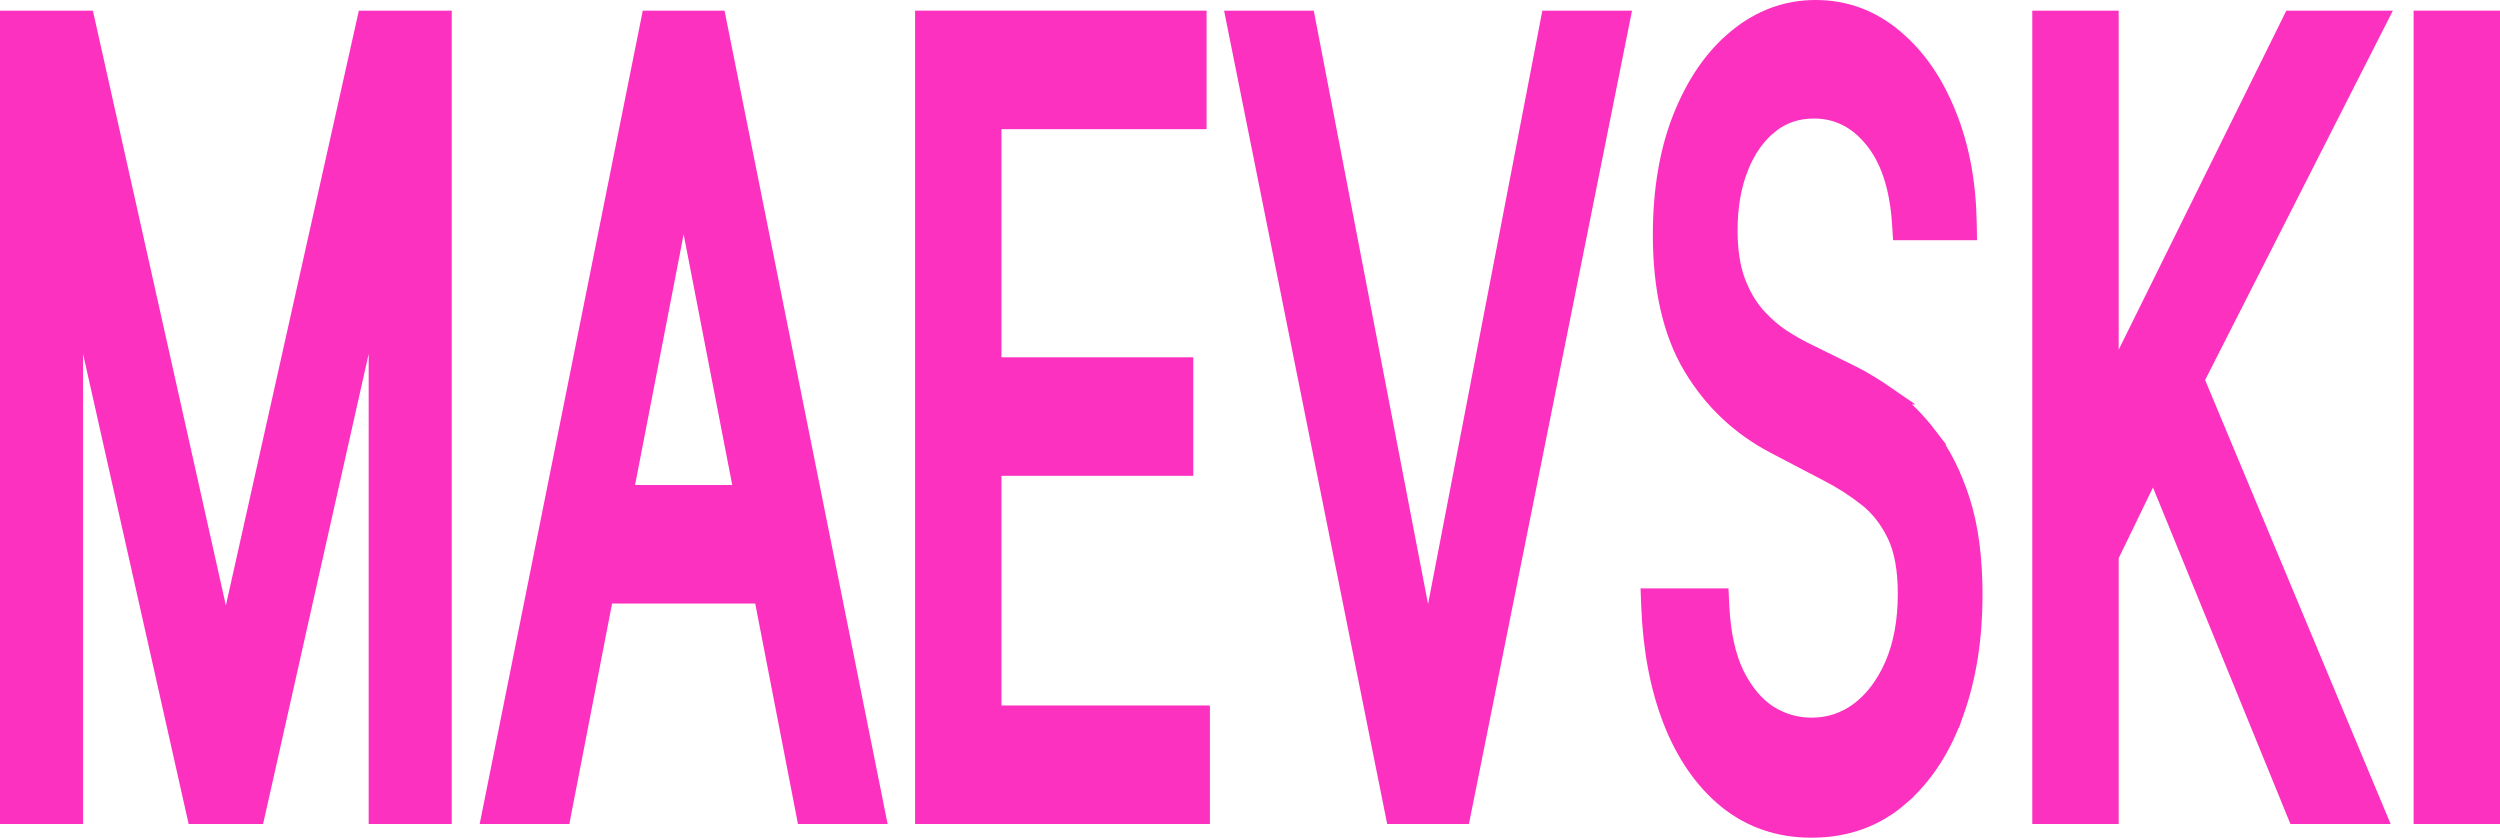
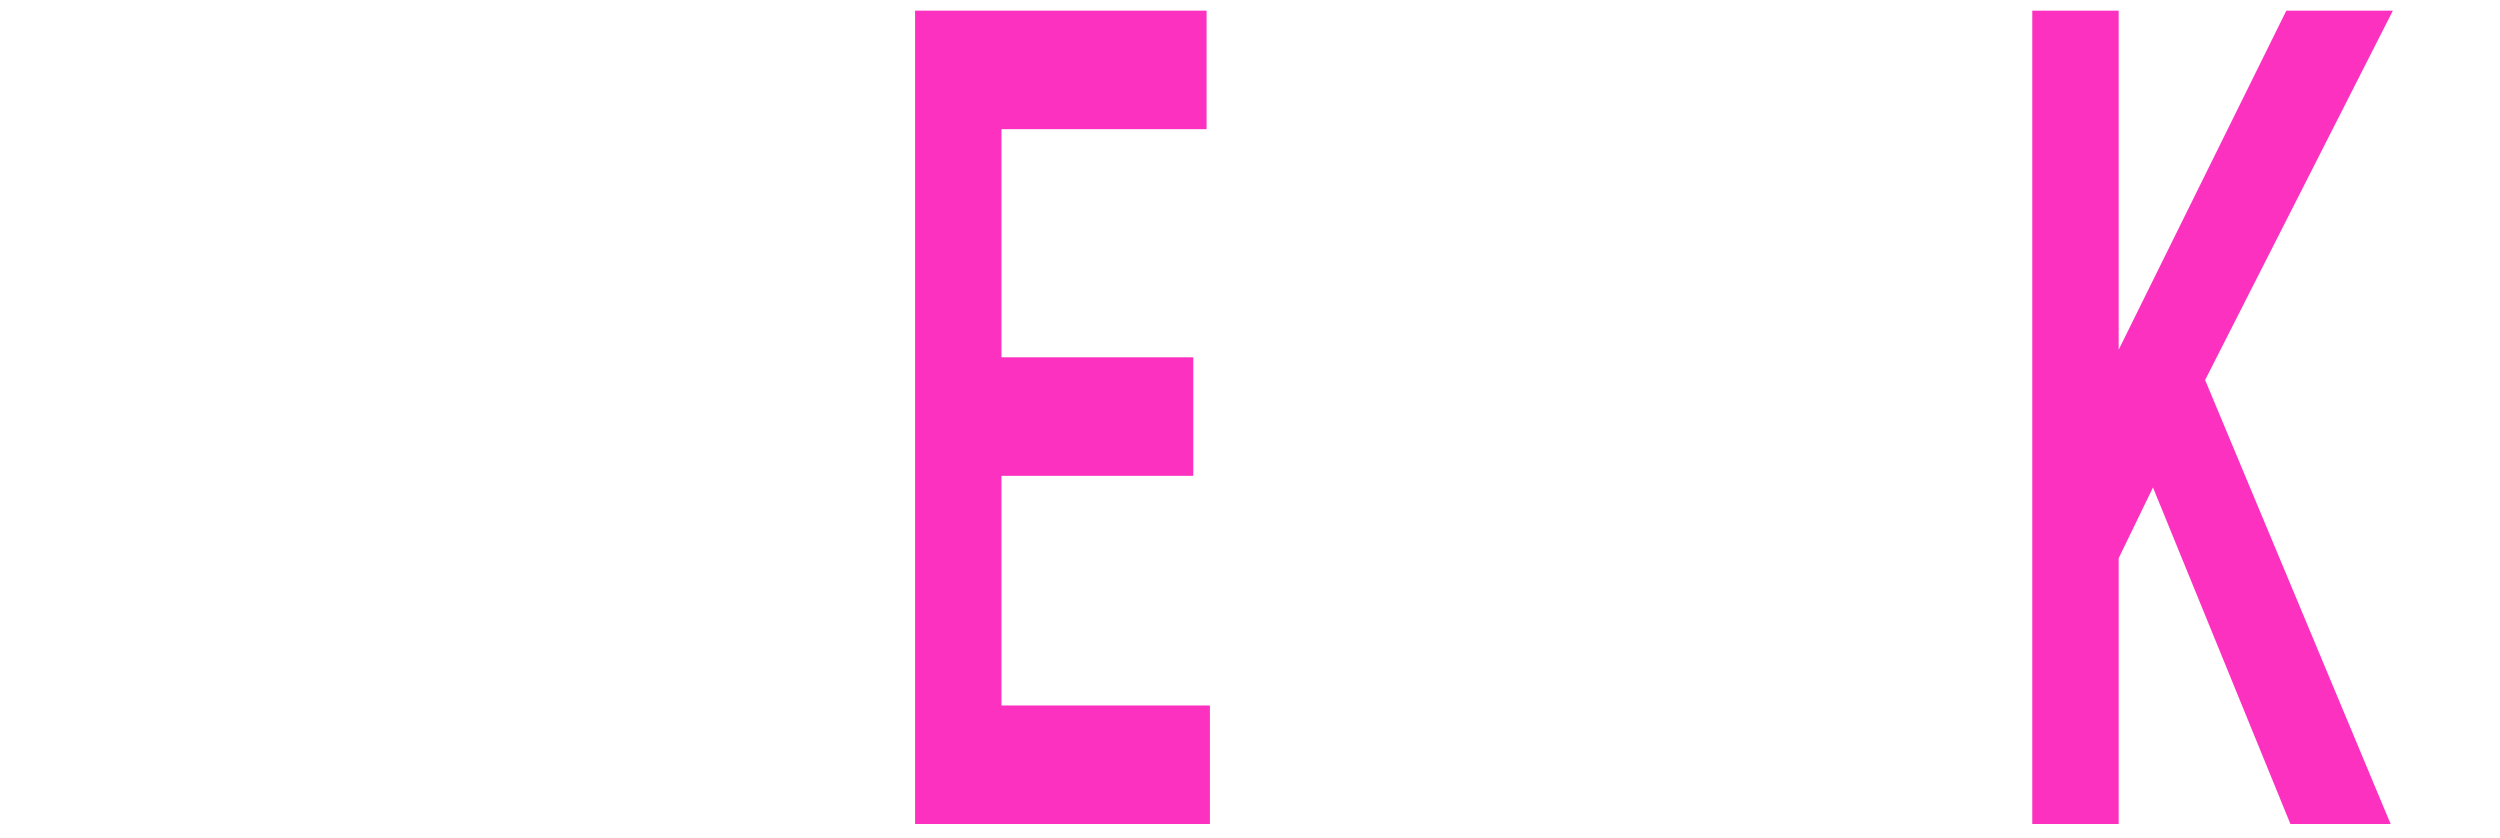
<svg xmlns="http://www.w3.org/2000/svg" width="573" height="192" viewBox="0 0 573 192" fill="none">
-   <path d="M571 4.439V186.863H555.2V4.439H571Z" fill="#FC31C0" stroke="#FC31C0" stroke-width="4" />
  <path d="M483.598 4.439V88.706L524.719 5.553L525.27 4.439H545.188L543.711 7.346L503.212 87.02L543.772 184.093L544.931 186.863H526.311L525.803 185.62L493.62 106.828L483.598 127.474V186.863H467.798V4.439H483.598Z" fill="#FC31C0" stroke="#FC31C0" stroke-width="4" />
-   <path d="M416.141 2C422.898 2 428.932 4.232 434.168 8.648L434.65 9.058C439.603 13.331 443.489 19.06 446.35 26.158C449.344 33.509 450.902 41.803 451.064 51.01L451.101 53.046H435.771L435.65 51.175C435.096 42.607 432.863 36.212 429.162 31.765C425.449 27.303 421.016 25.167 415.76 25.167C411.877 25.167 408.546 26.303 405.683 28.562L405.684 28.564C402.796 30.867 400.478 34.075 398.776 38.279L398.777 38.28C397.11 42.479 396.254 47.304 396.254 52.788C396.254 57.385 396.852 61.237 397.99 64.391C399.186 67.56 400.684 70.146 402.456 72.192L403.16 72.961C404.807 74.71 406.506 76.167 408.252 77.344C410.087 78.529 411.773 79.507 413.312 80.285L413.964 80.607L413.979 80.615L423.858 85.485L424.867 85.986C427.249 87.206 429.827 88.779 432.599 90.695H432.598C435.944 92.987 439.088 96.077 442.04 99.922H442.039C445.101 103.809 447.572 108.734 449.492 114.635C451.448 120.645 452.397 127.925 452.397 136.424C452.397 146.255 450.991 155.199 448.144 163.229L448.143 163.228C445.322 171.273 441.153 177.768 435.586 182.62L435.587 182.621C429.96 187.554 423.12 190 415.189 190C407.785 190 401.291 187.8 395.805 183.37L395.8 183.366C390.407 178.985 386.229 172.927 383.212 165.3L383.209 165.293C380.225 157.667 378.56 148.872 378.173 138.941L378.092 136.863H394.259L394.349 138.77C394.657 145.326 395.856 150.61 397.855 154.705C399.917 158.805 402.455 161.748 405.417 163.662C408.464 165.552 411.71 166.484 415.189 166.484C419.259 166.484 422.878 165.29 426.109 162.886C429.379 160.395 432.024 156.914 434.004 152.354C435.967 147.776 436.978 142.366 436.979 136.076C436.979 130.333 436.099 125.841 434.468 122.488C432.778 119.015 430.582 116.242 427.893 114.124C425.048 111.884 421.971 109.922 418.659 108.237L418.649 108.232L418.639 108.227L406.649 101.954L406.645 101.951C398.705 97.771 392.407 91.792 387.779 84.045C383.095 76.203 380.835 66.083 380.835 53.833C380.835 43.651 382.338 34.678 385.401 26.959L385.402 26.957C388.479 19.226 392.651 13.113 397.979 8.729C403.359 4.27 409.433 2 416.141 2Z" fill="#FC31C0" stroke="#FC31C0" stroke-width="4" />
-   <path d="M299.464 4.439L299.775 6.061L327.311 149.024L354.846 6.061L355.158 4.439H371.621L371.142 6.833L335.362 185.257L335.04 186.863H319.582L319.26 185.257L283.48 6.833L283.001 4.439H299.464Z" fill="#FC31C0" stroke="#FC31C0" stroke-width="4" />
  <path d="M274.548 4.439V27.606H227.54V83.893H271.503V107.06H227.54V163.697H275.309V186.863H211.74V4.439H274.548Z" fill="#FC31C0" stroke="#FC31C0" stroke-width="4" />
-   <path d="M164.422 4.439L164.744 6.046L200.523 184.471L201.003 186.863H184.542L184.229 185.244L174.746 136.333H138.64L129.157 185.244L128.844 186.863H112.383L112.862 184.471L148.642 6.046L148.964 4.439H164.422ZM143.131 113.167H170.255L156.692 43.21L143.131 113.167Z" fill="#FC31C0" stroke="#FC31C0" stroke-width="4" />
-   <path d="M19.686 4.439L20.035 6.003L51.769 147.933L83.503 6.003L83.853 4.439H101.538V186.863H86.5V63.097L59.05 185.302L58.698 186.863H44.84L44.489 185.302L17.038 63.096V186.863H2V4.439H19.686Z" fill="#FC31C0" stroke="#FC31C0" stroke-width="4" />
</svg>